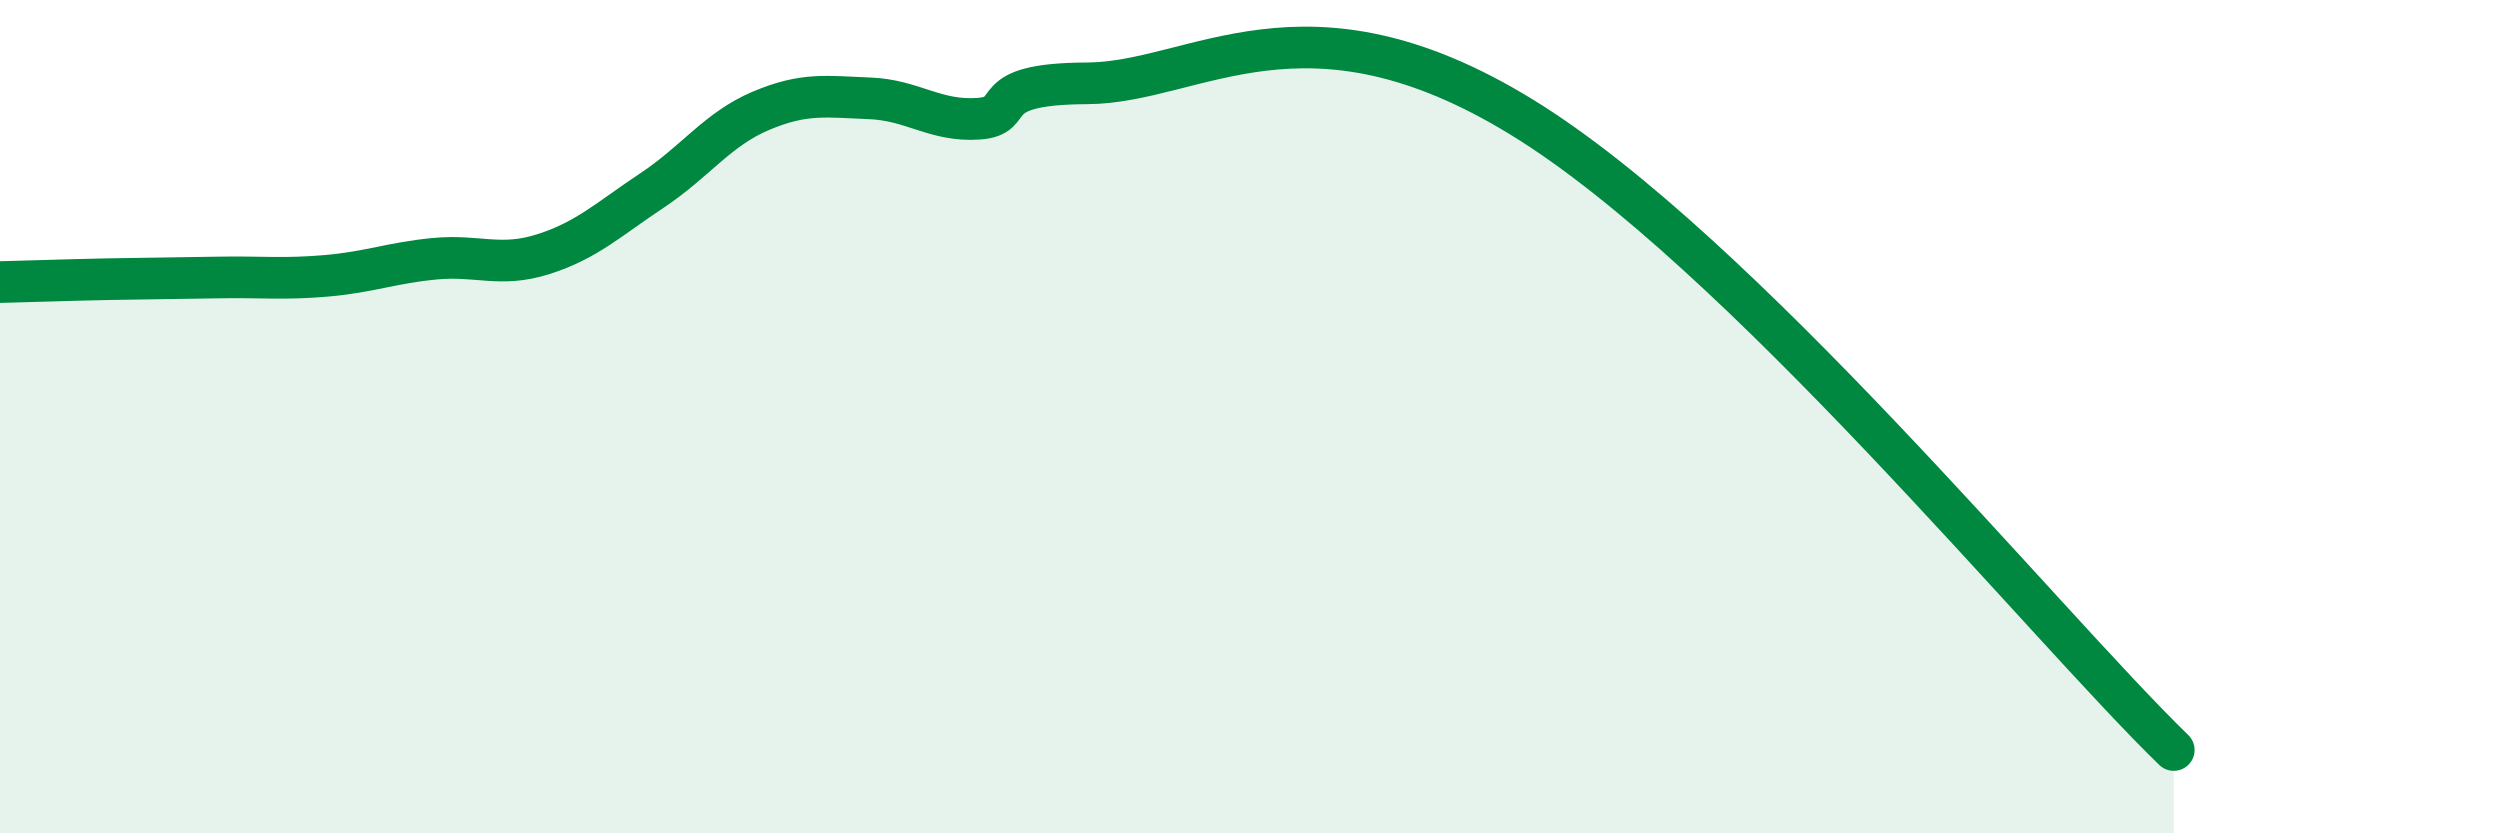
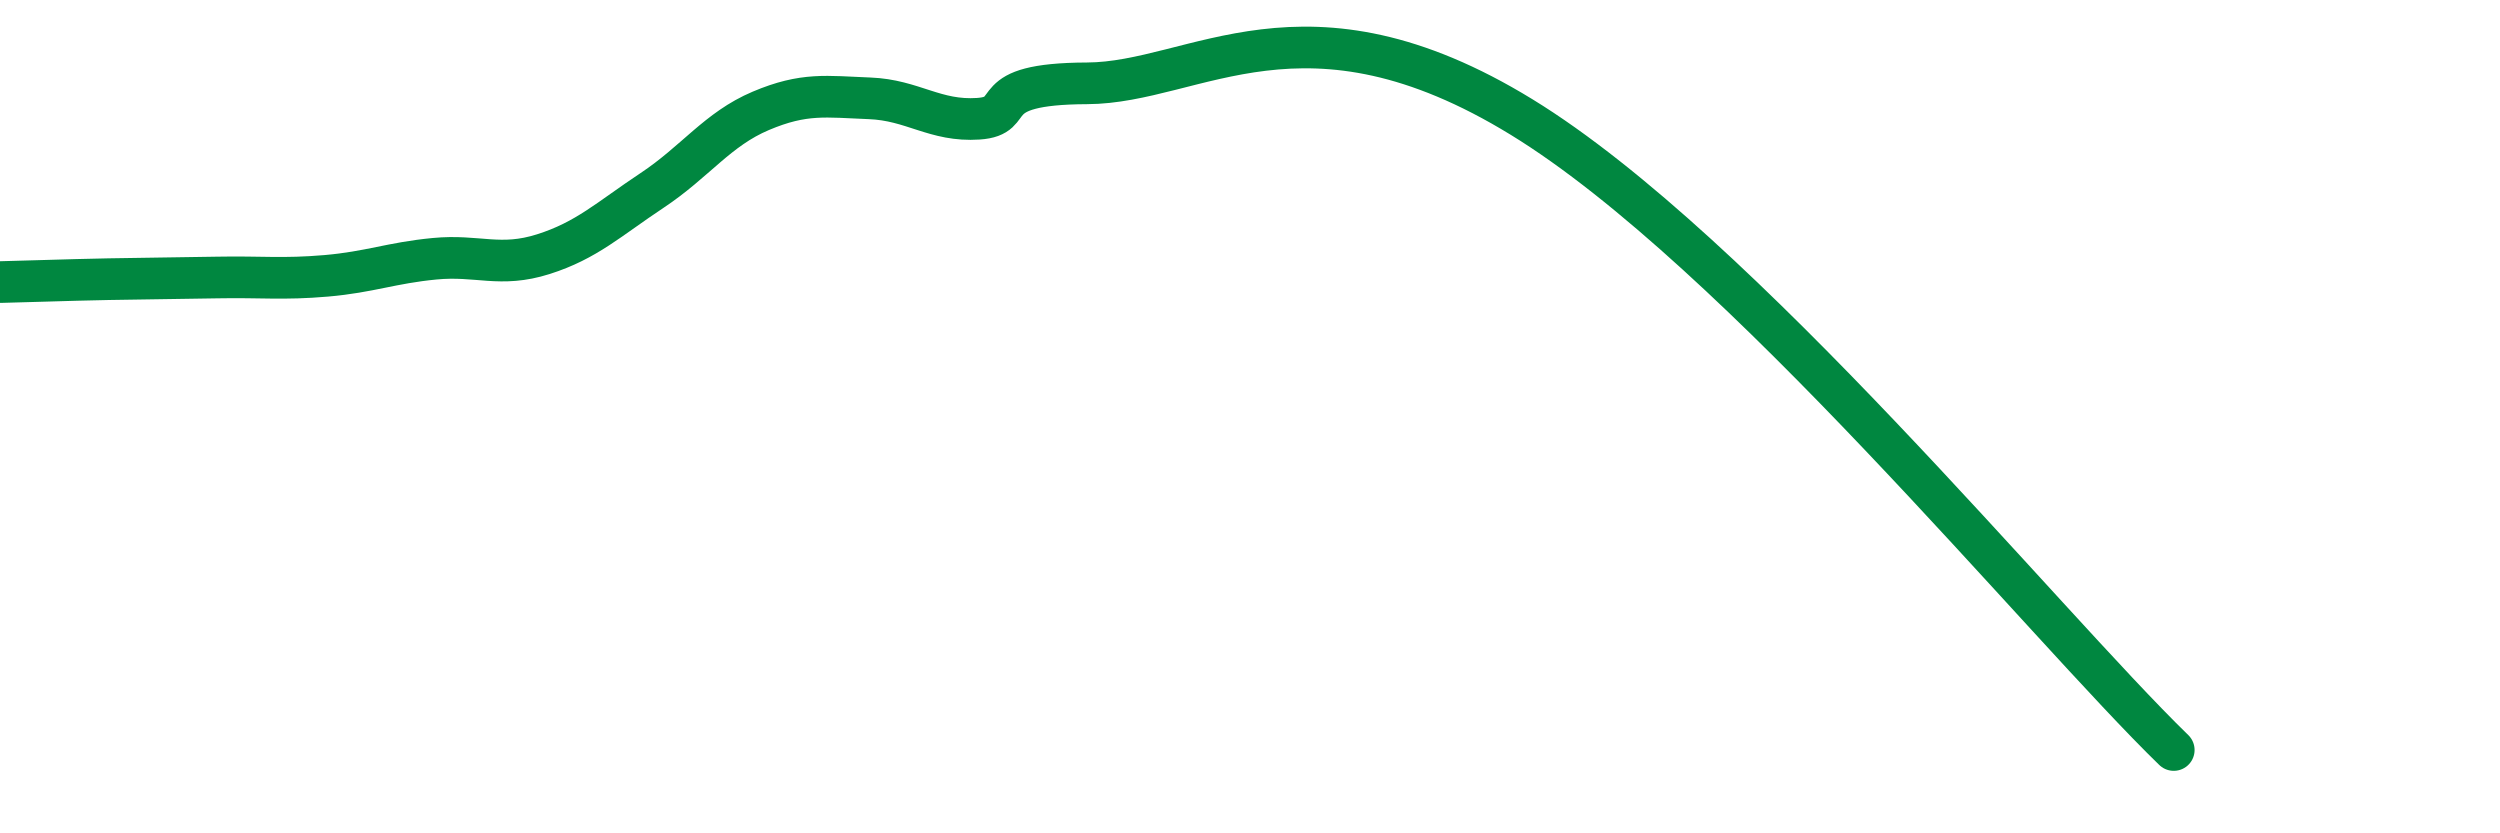
<svg xmlns="http://www.w3.org/2000/svg" width="60" height="20" viewBox="0 0 60 20">
-   <path d="M 0,6.77 C 0.52,6.76 1.57,6.72 2.61,6.7 C 3.65,6.68 4.18,6.68 5.22,6.66 C 6.26,6.64 6.79,6.71 7.83,6.62 C 8.87,6.53 9.39,6.31 10.43,6.21 C 11.47,6.11 12,6.43 13.04,6.1 C 14.08,5.77 14.61,5.26 15.65,4.57 C 16.69,3.88 17.22,3.1 18.26,2.66 C 19.3,2.22 19.83,2.32 20.87,2.36 C 21.91,2.4 22.44,2.92 23.48,2.85 C 24.52,2.78 23.48,2.01 26.09,2 C 28.7,1.99 31.3,-0.39 36.52,2.81 C 41.74,6.01 49.04,14.96 52.17,18L52.17 20L0 20Z" fill="#008740" opacity="0.1" stroke-linecap="round" stroke-linejoin="round" />
  <path d="M 0,6.77 C 0.52,6.76 1.57,6.72 2.61,6.7 C 3.65,6.68 4.18,6.68 5.22,6.66 C 6.26,6.64 6.79,6.71 7.83,6.62 C 8.87,6.53 9.39,6.31 10.43,6.21 C 11.47,6.11 12,6.43 13.04,6.1 C 14.08,5.77 14.61,5.26 15.65,4.57 C 16.69,3.88 17.22,3.1 18.26,2.66 C 19.3,2.22 19.83,2.32 20.87,2.36 C 21.91,2.4 22.44,2.92 23.48,2.85 C 24.52,2.78 23.48,2.01 26.09,2 C 28.7,1.99 31.3,-0.39 36.52,2.81 C 41.74,6.01 49.04,14.96 52.17,18" stroke="#008740" stroke-width="1" fill="none" stroke-linecap="round" stroke-linejoin="round" />
</svg>